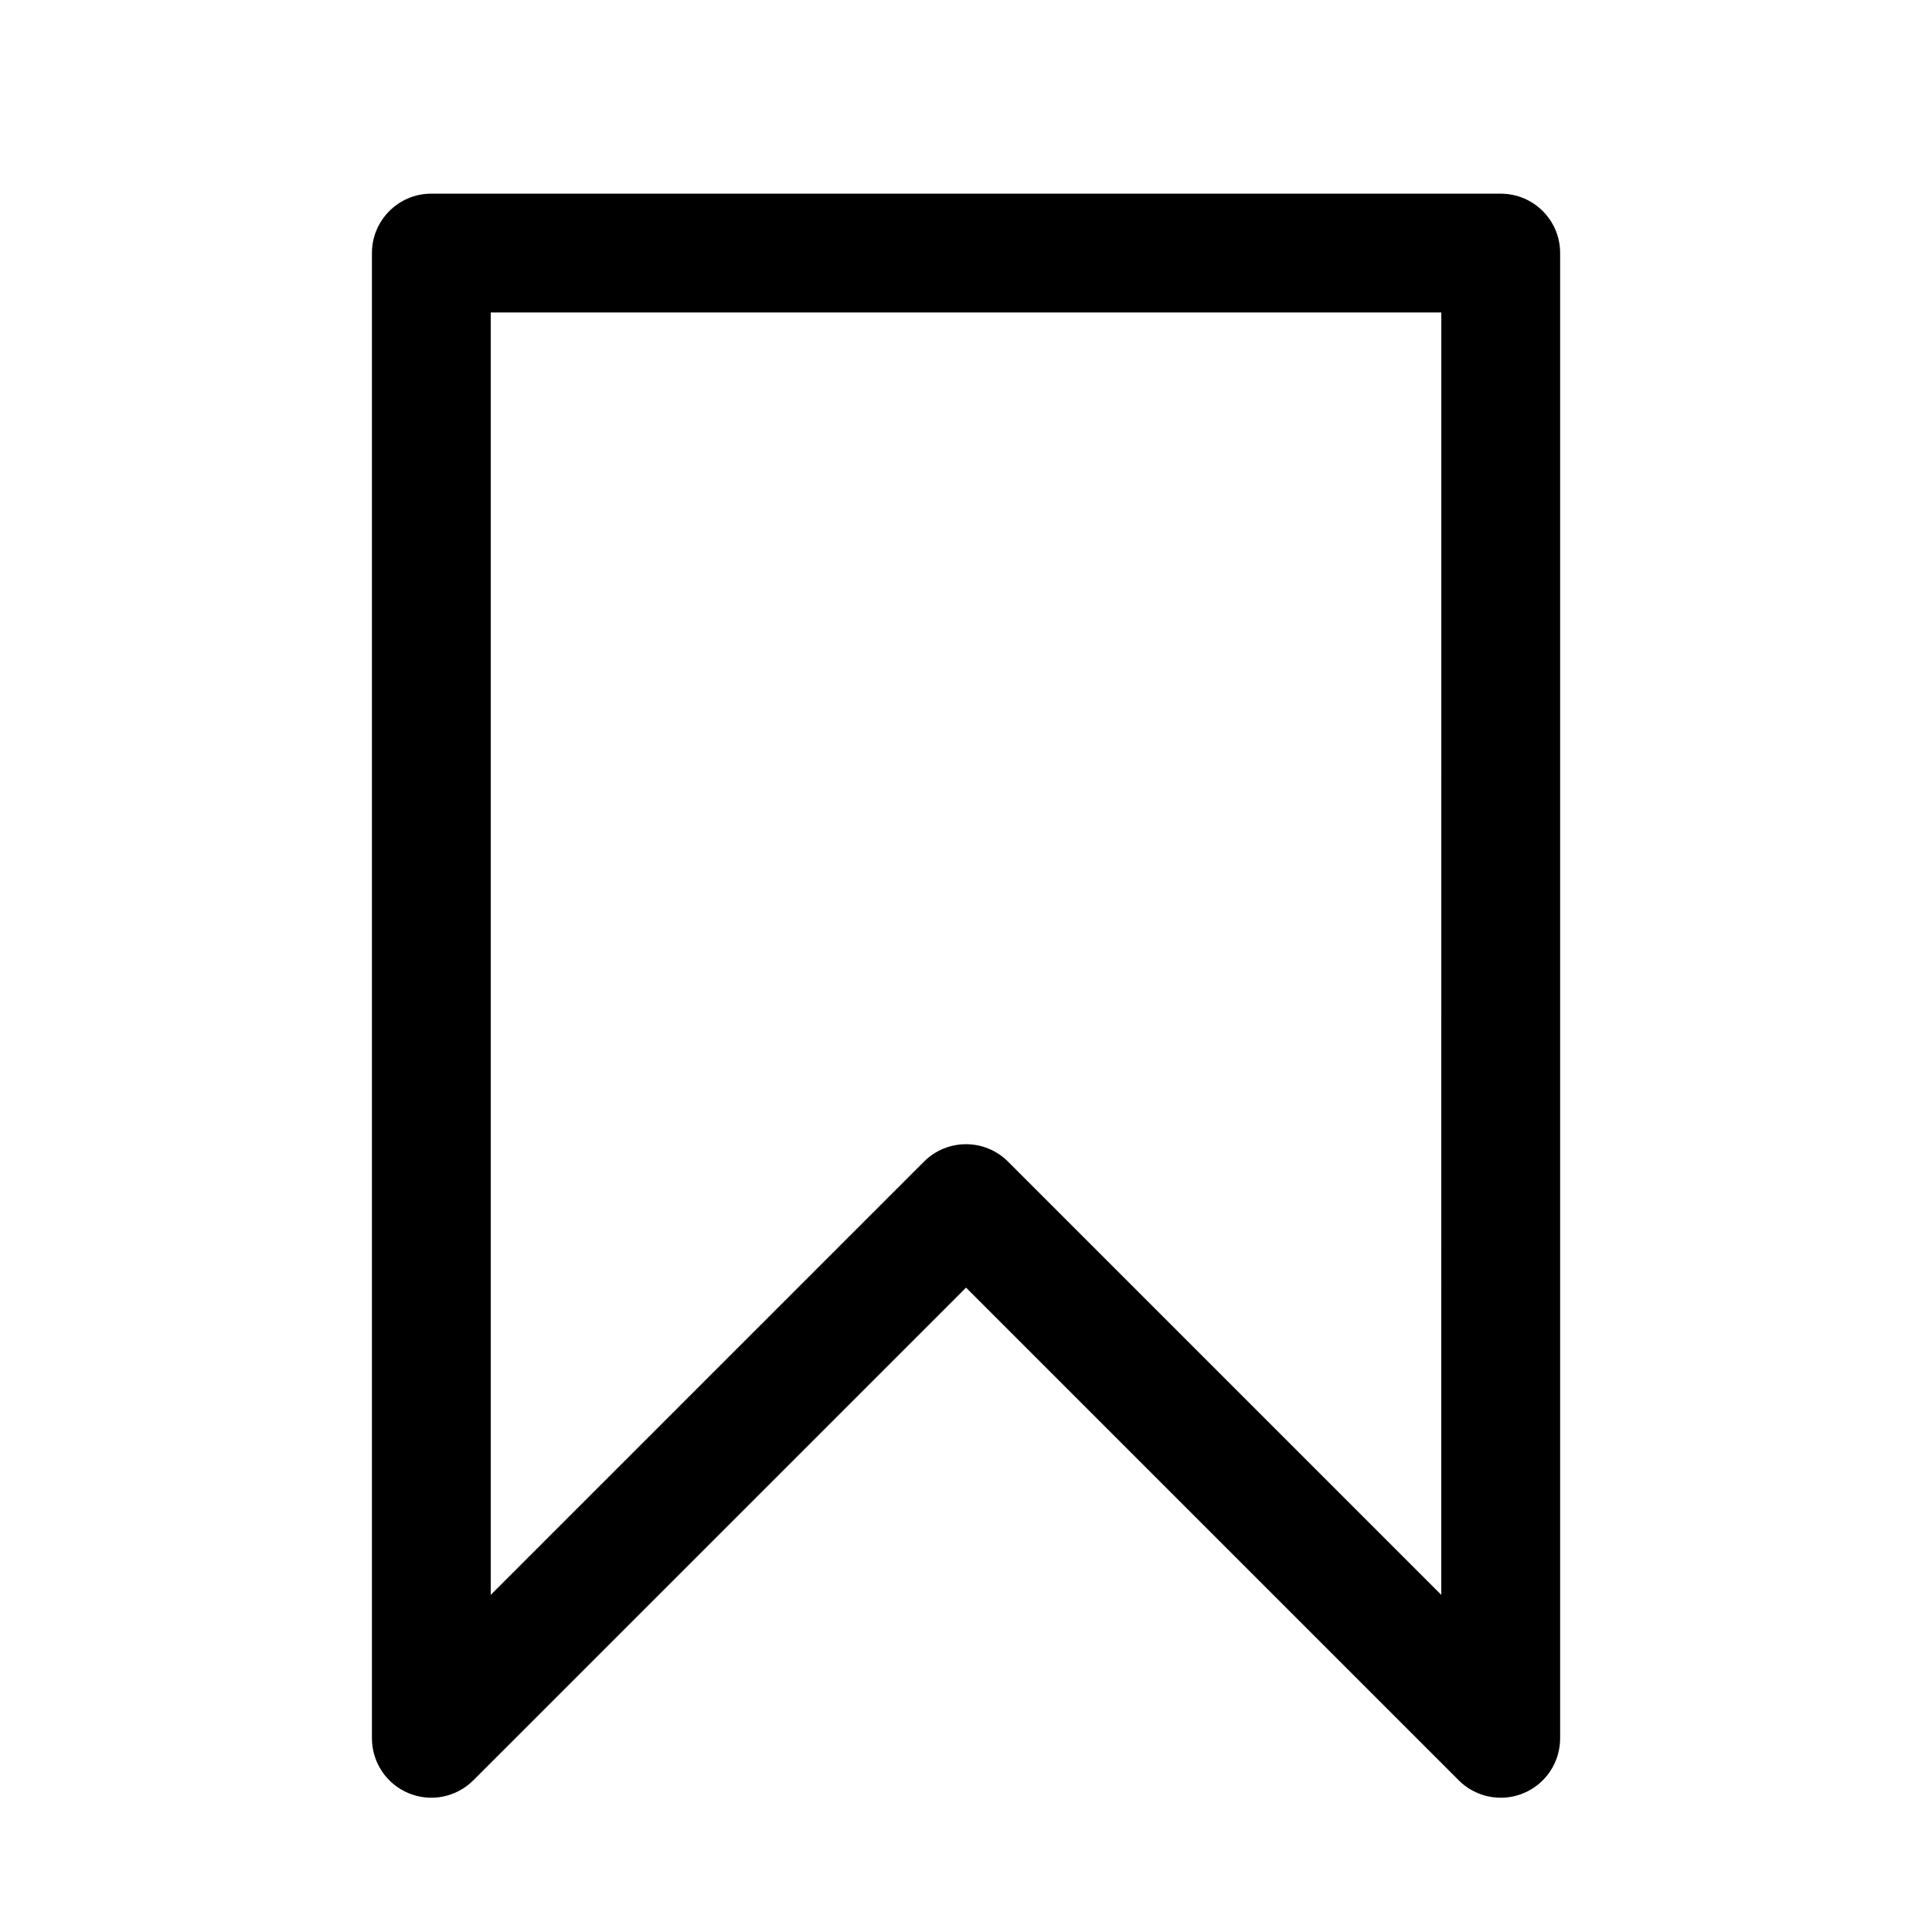
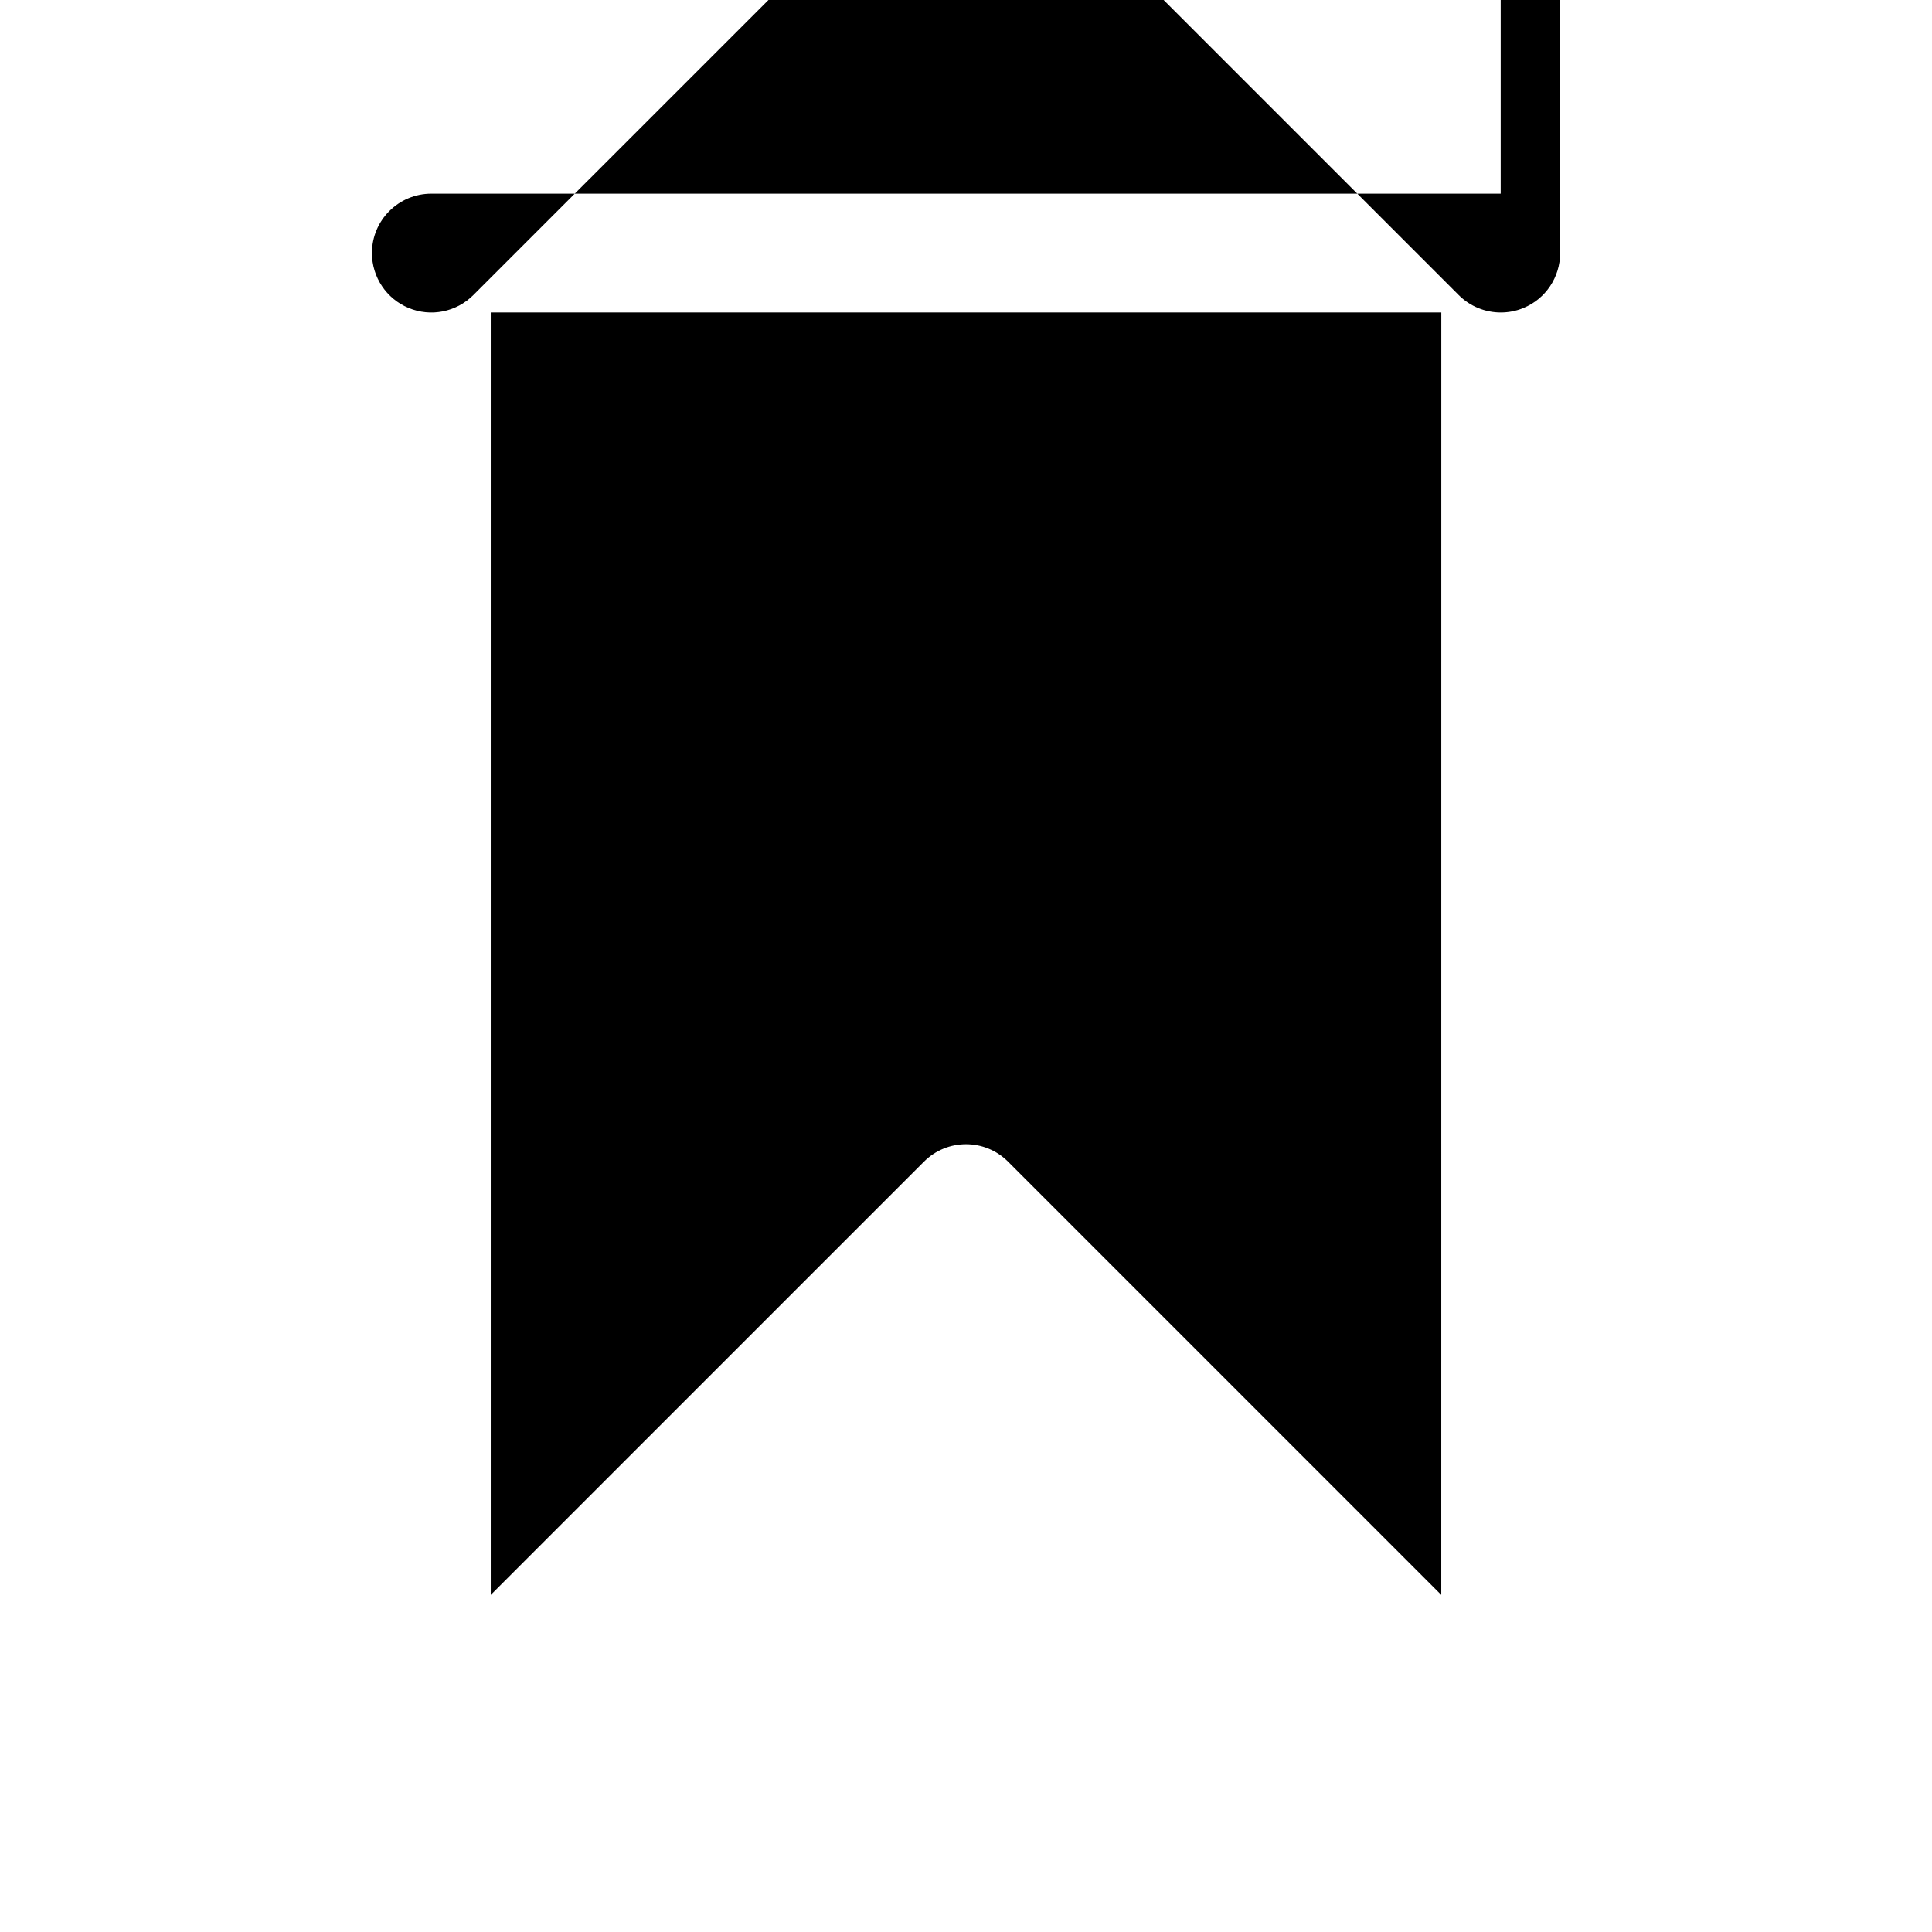
<svg xmlns="http://www.w3.org/2000/svg" fill="#000000" width="800px" height="800px" version="1.1" viewBox="144 144 512 512">
-   <path d="m541.7 195.32h-283.39c-8.688 0-15.742 7.039-15.742 15.746v393.6c0 6.359 3.84 12.121 9.715 14.547 5.887 2.457 12.66 1.086 17.16-3.418l130.57-130.56 130.57 130.57c3.004 3.004 7.035 4.609 11.129 4.609 2.031 0 4.078-0.379 6.031-1.195 5.887-2.426 9.711-8.188 9.711-14.547v-393.6c0-8.707-7.035-15.746-15.742-15.746zm-15.746 371.34-114.82-114.82c-3.07-3.07-7.102-4.613-11.129-4.613-4.031 0-8.062 1.543-11.133 4.613l-114.82 114.82v-339.85h251.91z" />
+   <path d="m541.7 195.32h-283.39c-8.688 0-15.742 7.039-15.742 15.746c0 6.359 3.84 12.121 9.715 14.547 5.887 2.457 12.66 1.086 17.16-3.418l130.57-130.56 130.57 130.57c3.004 3.004 7.035 4.609 11.129 4.609 2.031 0 4.078-0.379 6.031-1.195 5.887-2.426 9.711-8.188 9.711-14.547v-393.6c0-8.707-7.035-15.746-15.742-15.746zm-15.746 371.34-114.82-114.82c-3.07-3.07-7.102-4.613-11.129-4.613-4.031 0-8.062 1.543-11.133 4.613l-114.82 114.82v-339.85h251.91z" />
</svg>